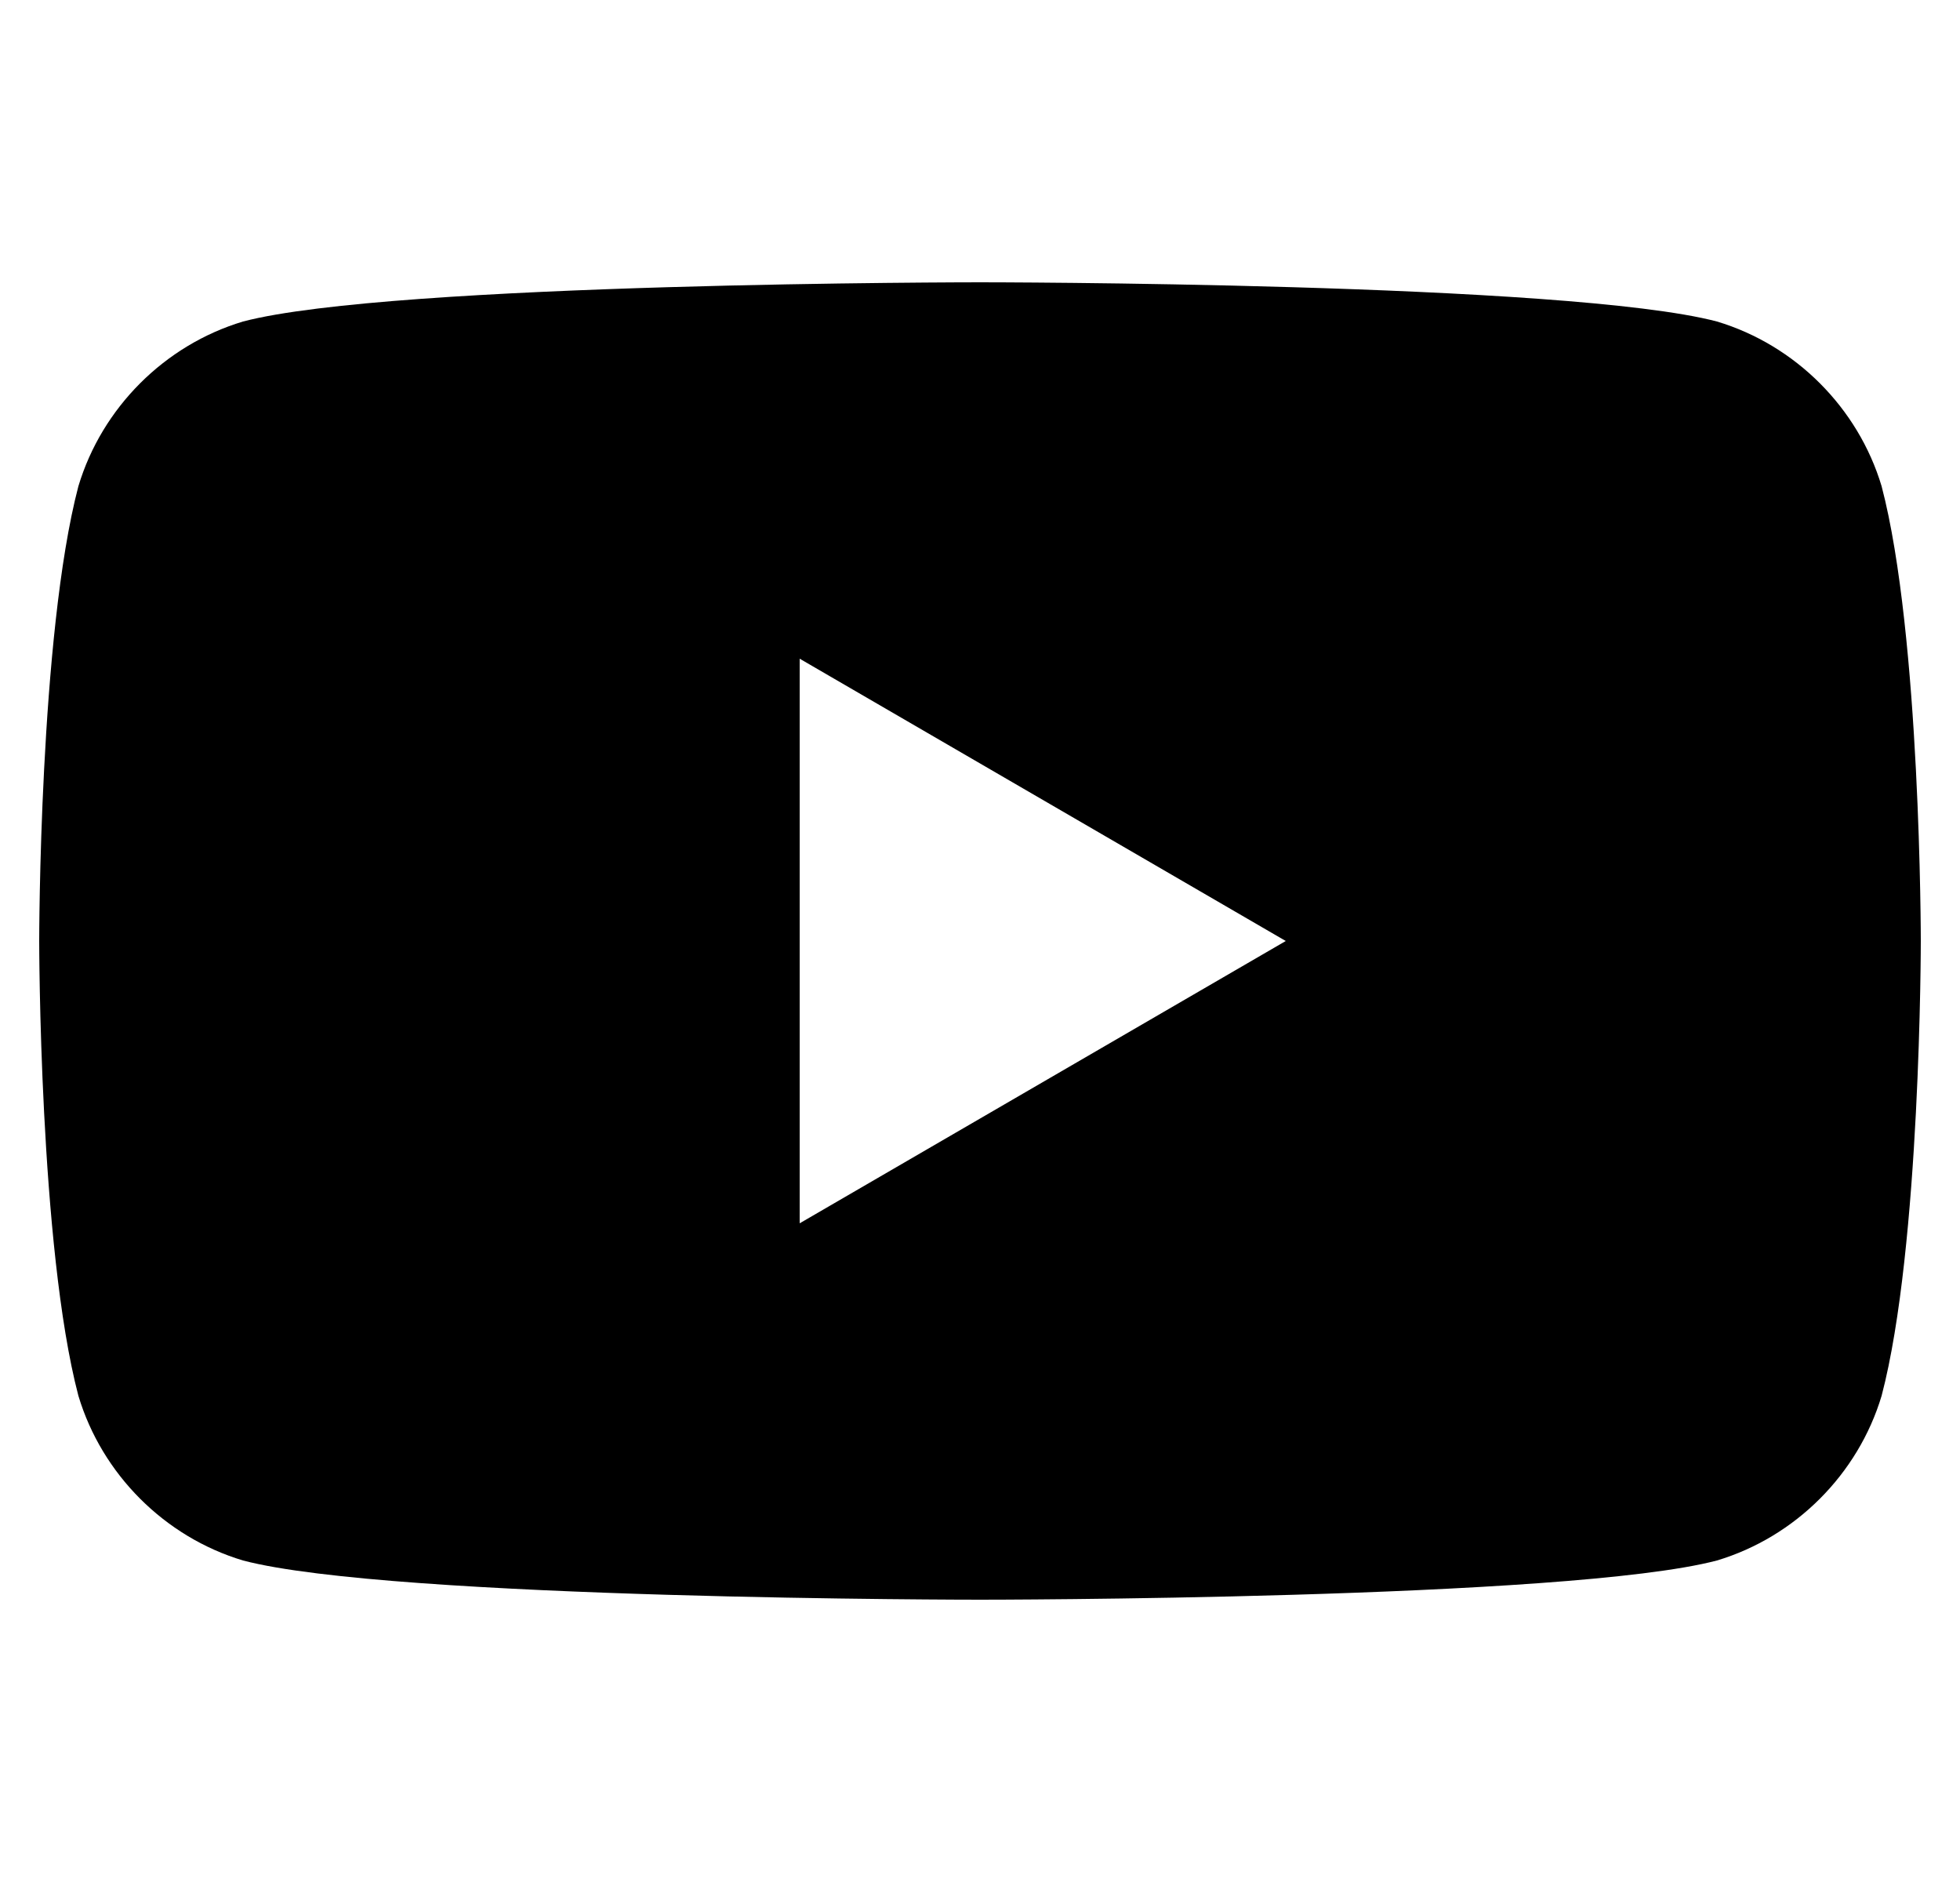
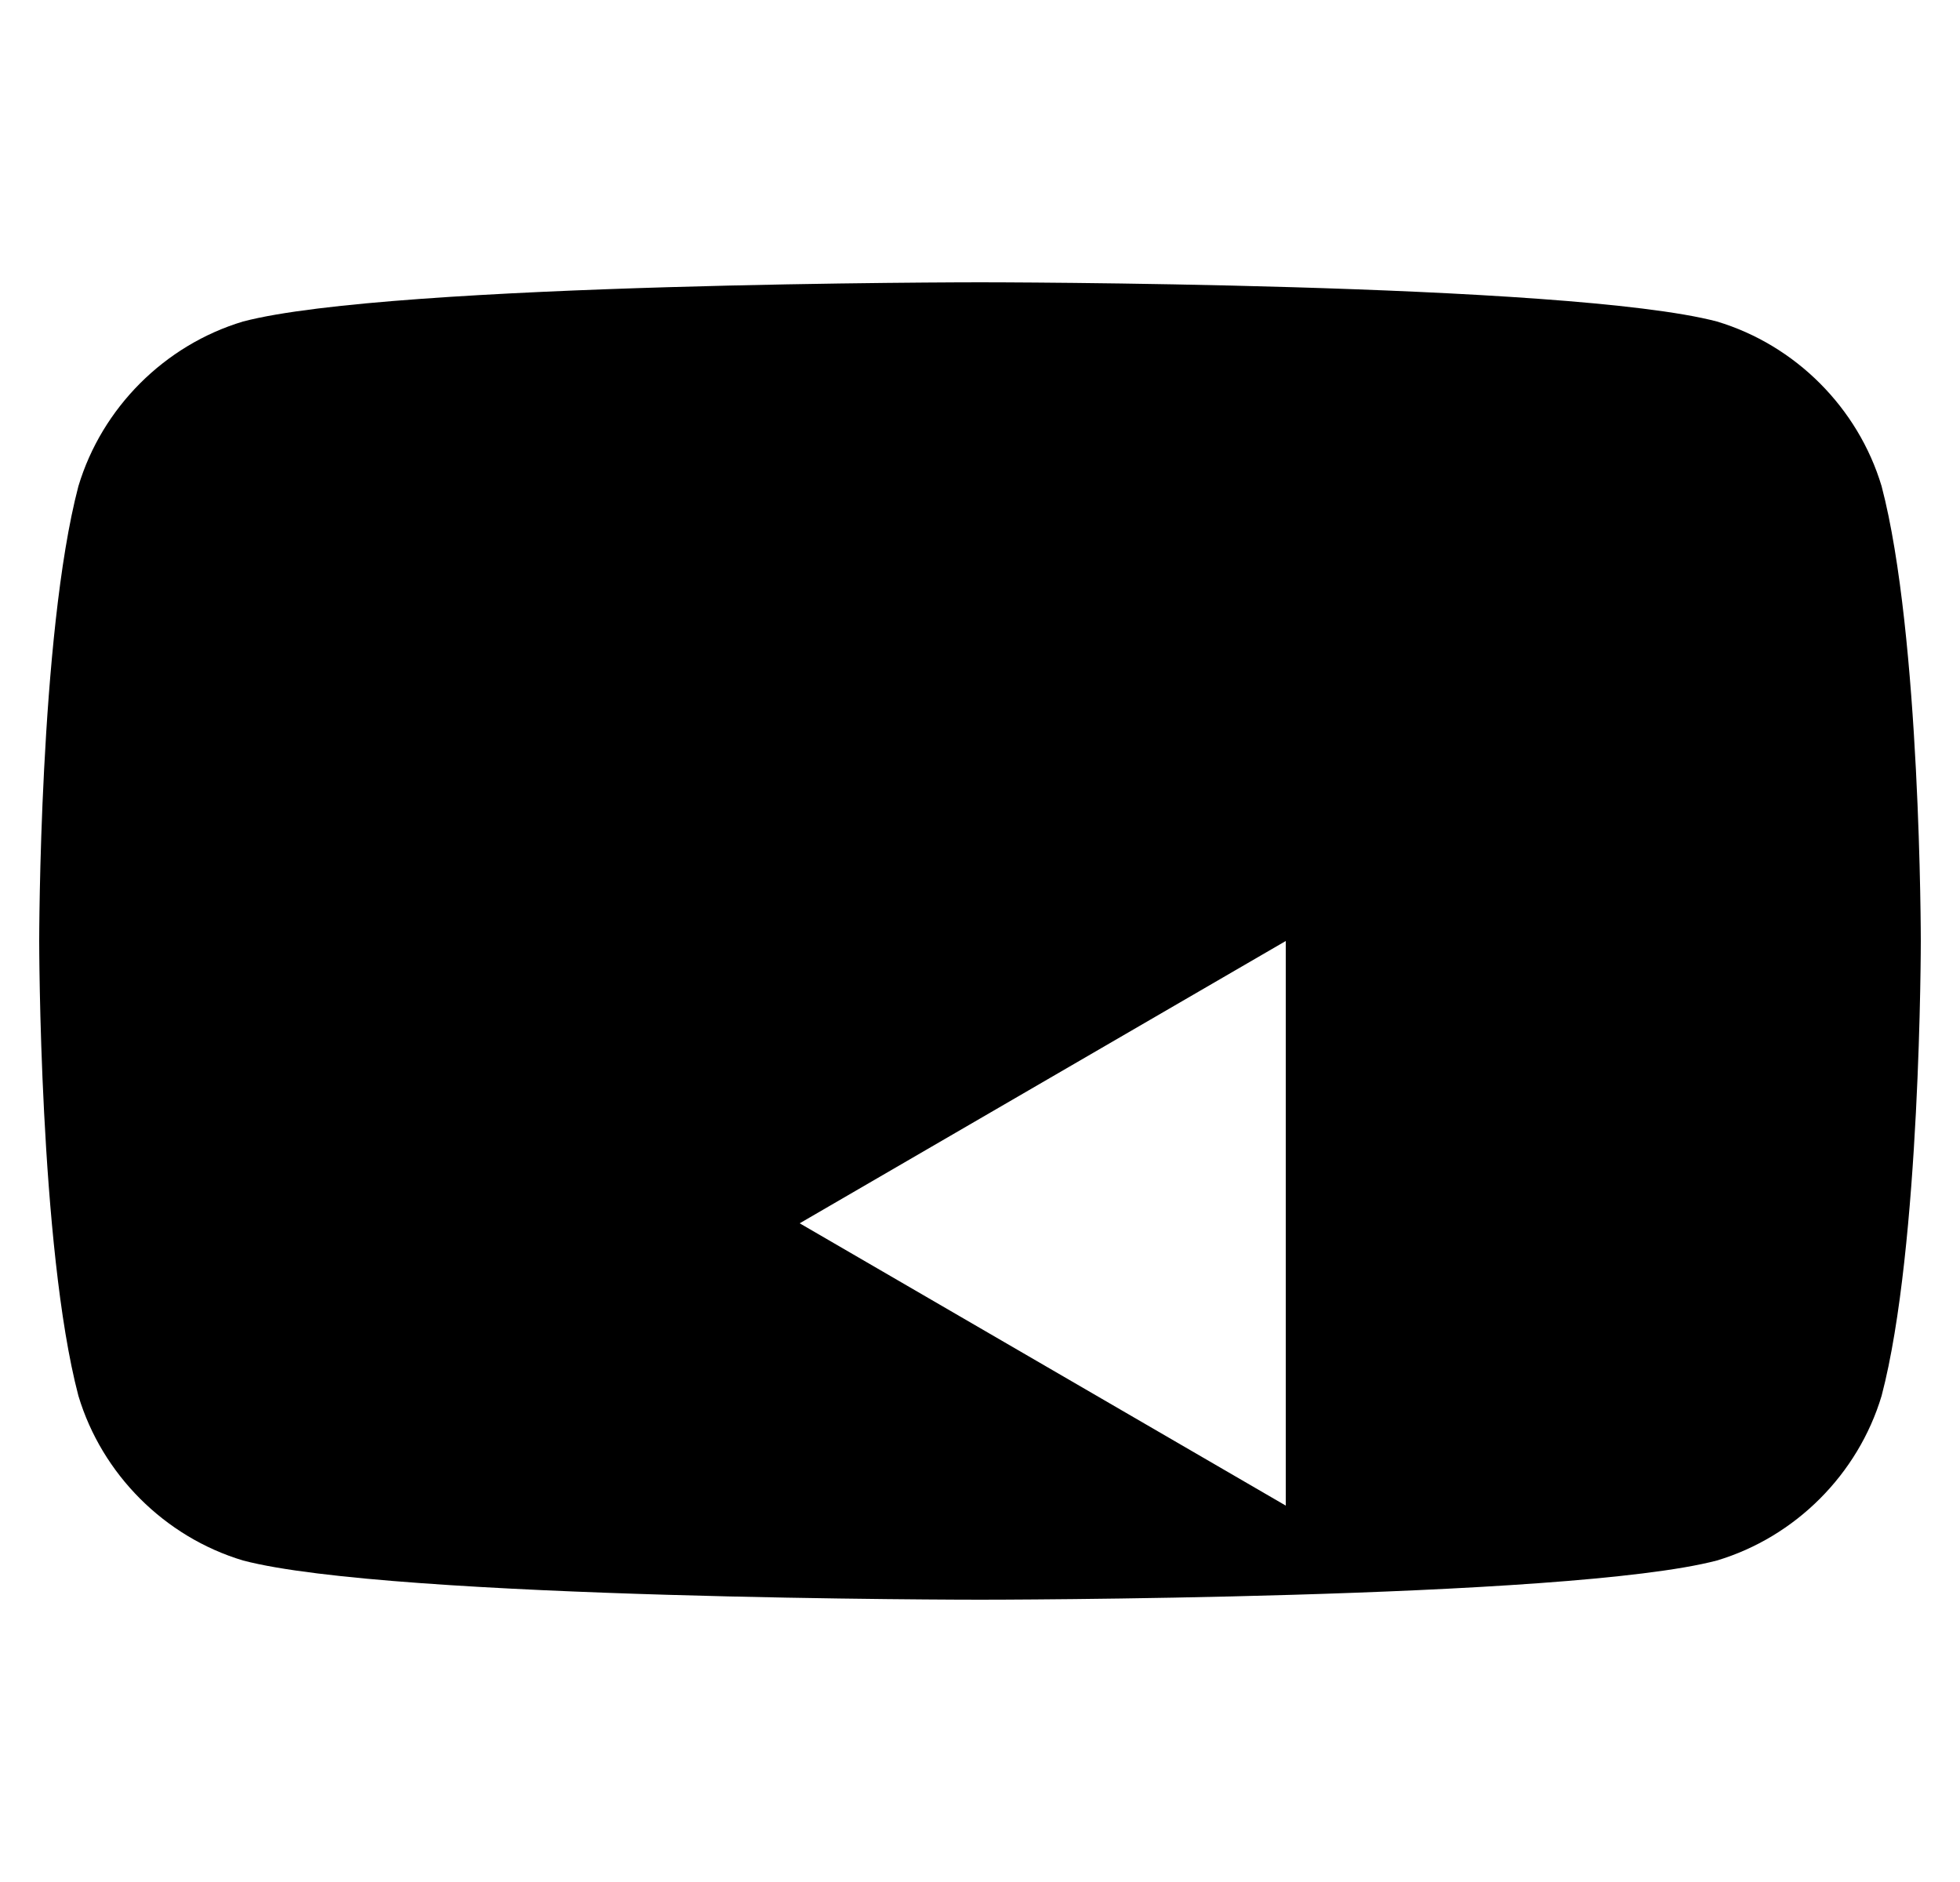
<svg xmlns="http://www.w3.org/2000/svg" id="Layer_1" version="1.1" viewBox="0 0 25 24">
  <defs>
    <style>
      .st0 {
        fill-rule: evenodd;
      }
    </style>
  </defs>
-   <path class="st0" d="M21.9,4.1c1,.3,1.8,1.1,2.1,2.1.5,1.9.5,5.8.5,5.8,0,0,0,3.9-.5,5.8-.3,1-1.1,1.8-2.1,2.1-1.9.5-9.4.5-9.4.5,0,0-7.5,0-9.4-.5-1-.3-1.8-1.1-2.1-2.1-.5-1.9-.5-5.8-.5-5.8,0,0,0-3.9.5-5.8.3-1,1.1-1.8,2.1-2.1,1.9-.5,9.4-.5,9.4-.5,0,0,7.5,0,9.4.5ZM16.4,12l-6.2,3.6v-7.2l6.2,3.6Z" />
+   <path class="st0" d="M21.9,4.1c1,.3,1.8,1.1,2.1,2.1.5,1.9.5,5.8.5,5.8,0,0,0,3.9-.5,5.8-.3,1-1.1,1.8-2.1,2.1-1.9.5-9.4.5-9.4.5,0,0-7.5,0-9.4-.5-1-.3-1.8-1.1-2.1-2.1-.5-1.9-.5-5.8-.5-5.8,0,0,0-3.9.5-5.8.3-1,1.1-1.8,2.1-2.1,1.9-.5,9.4-.5,9.4-.5,0,0,7.5,0,9.4.5ZM16.4,12l-6.2,3.6l6.2,3.6Z" />
</svg>